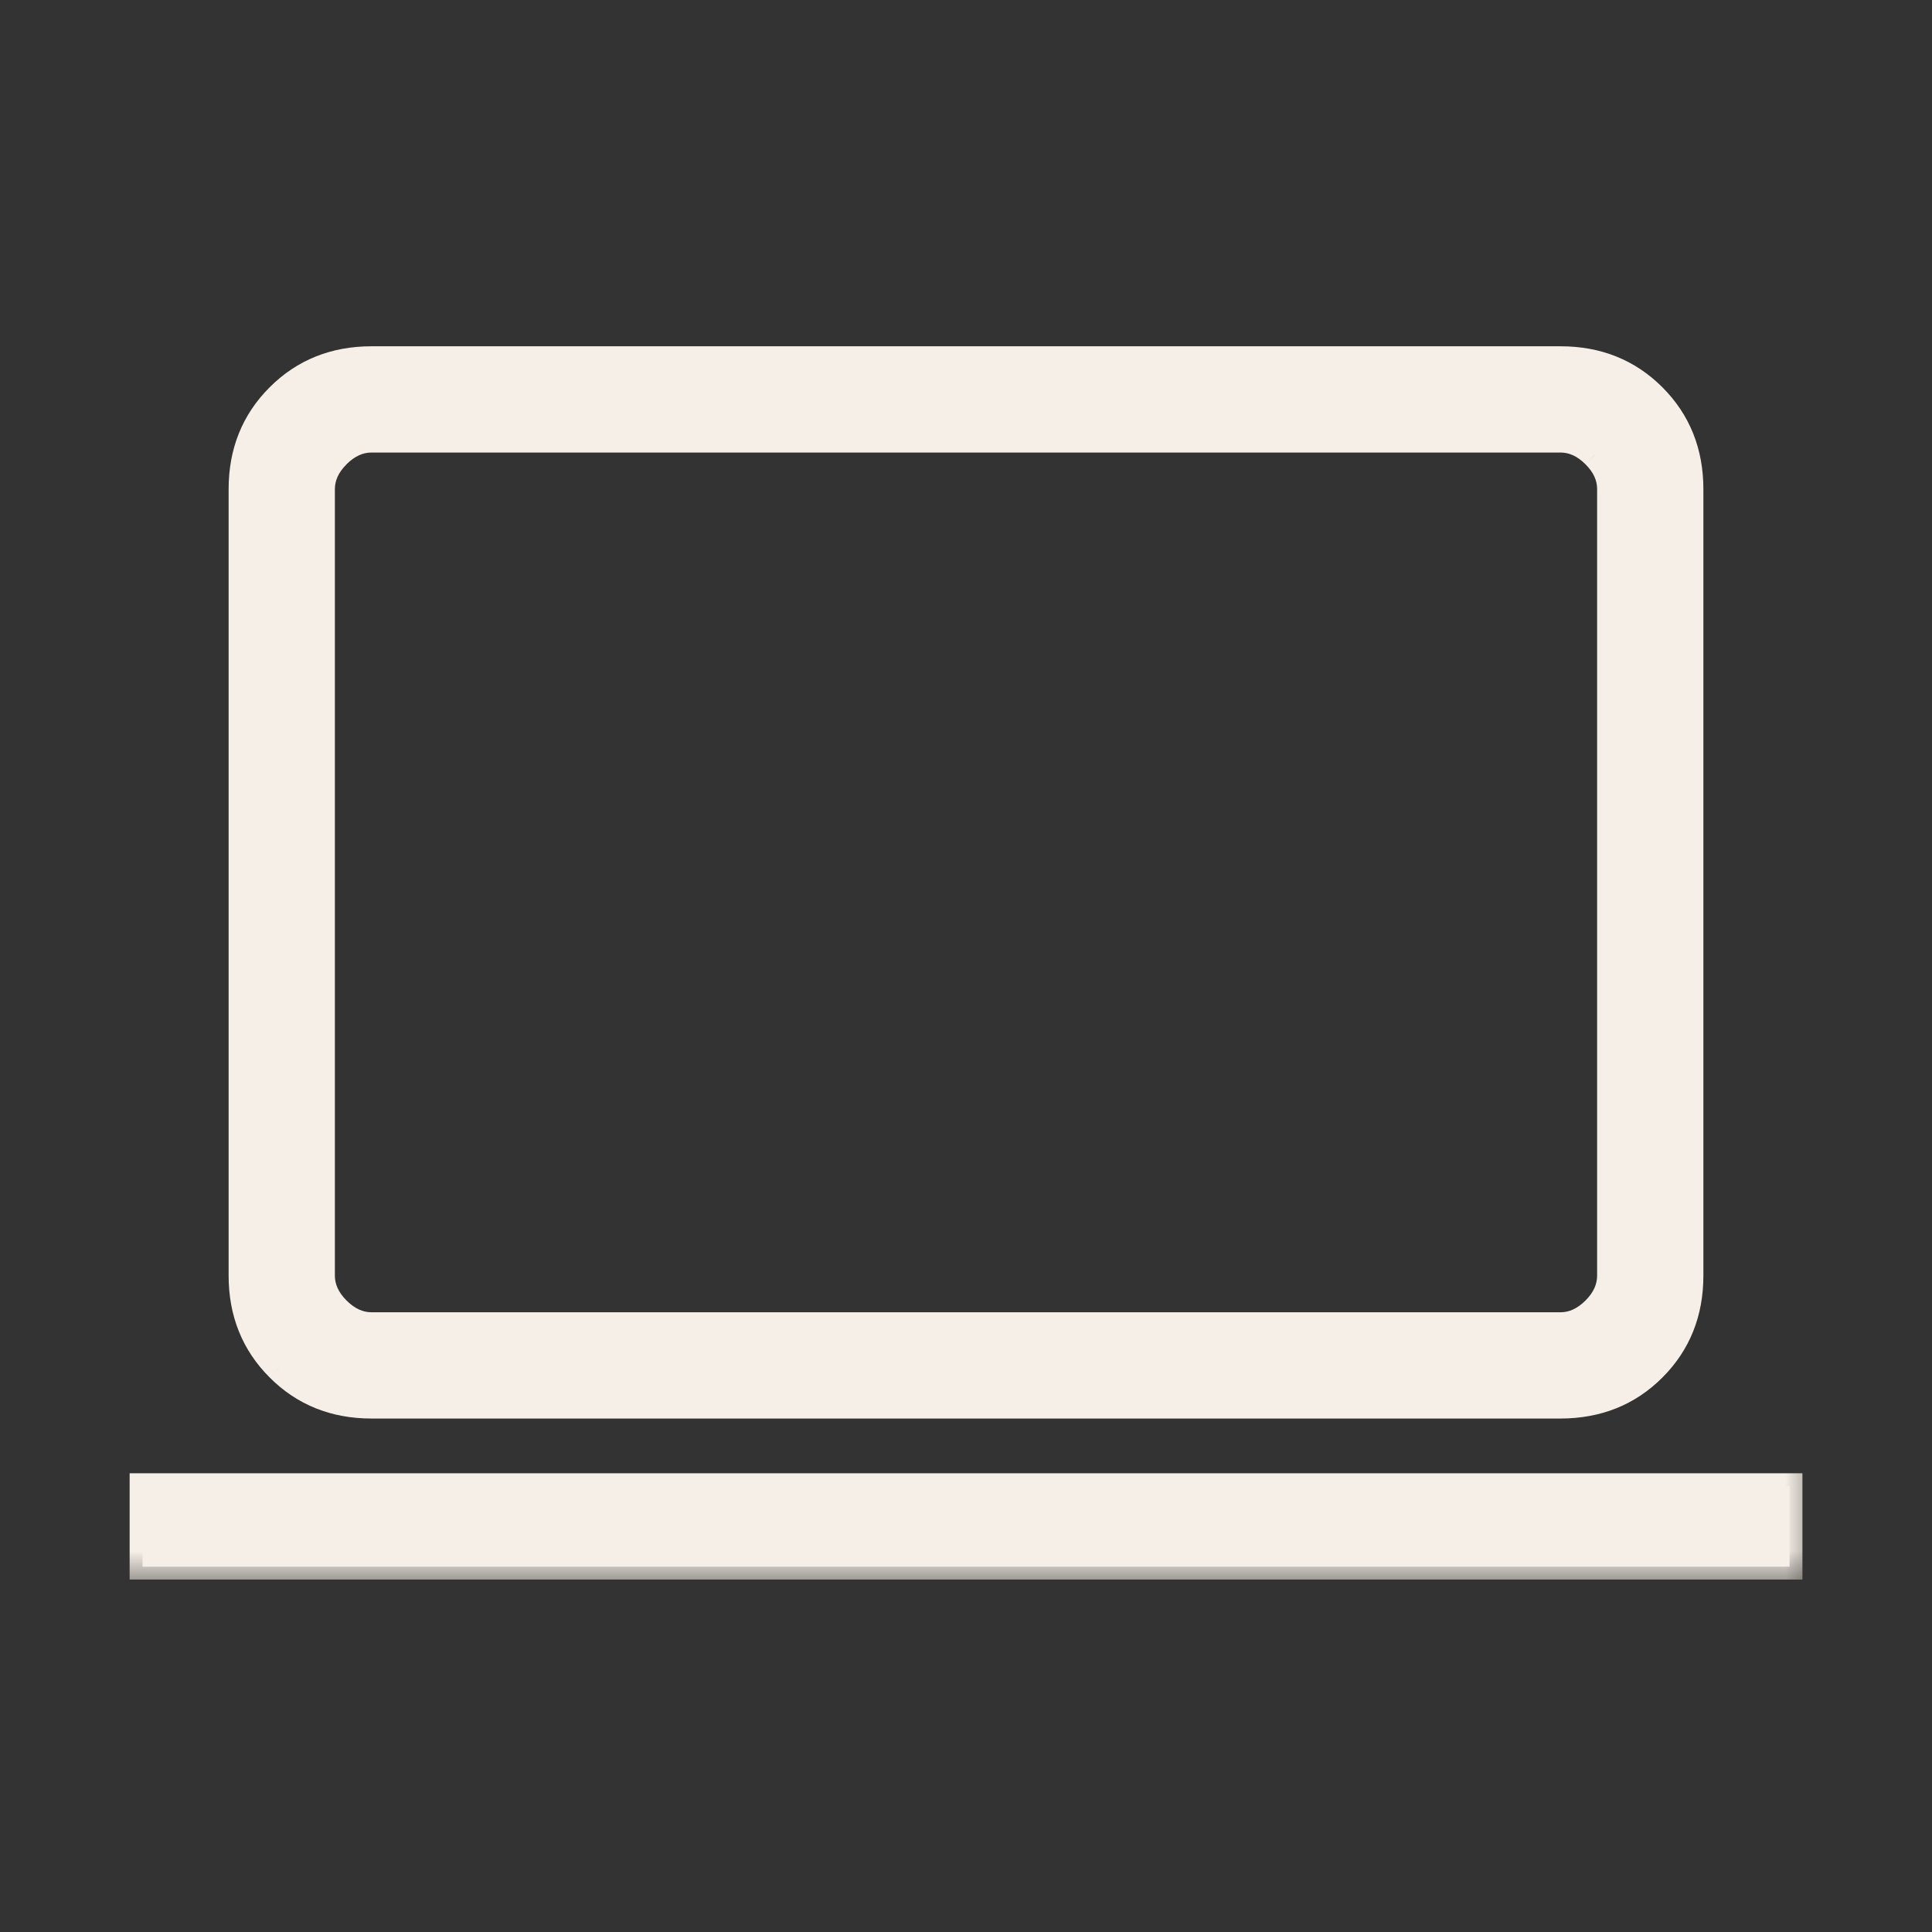
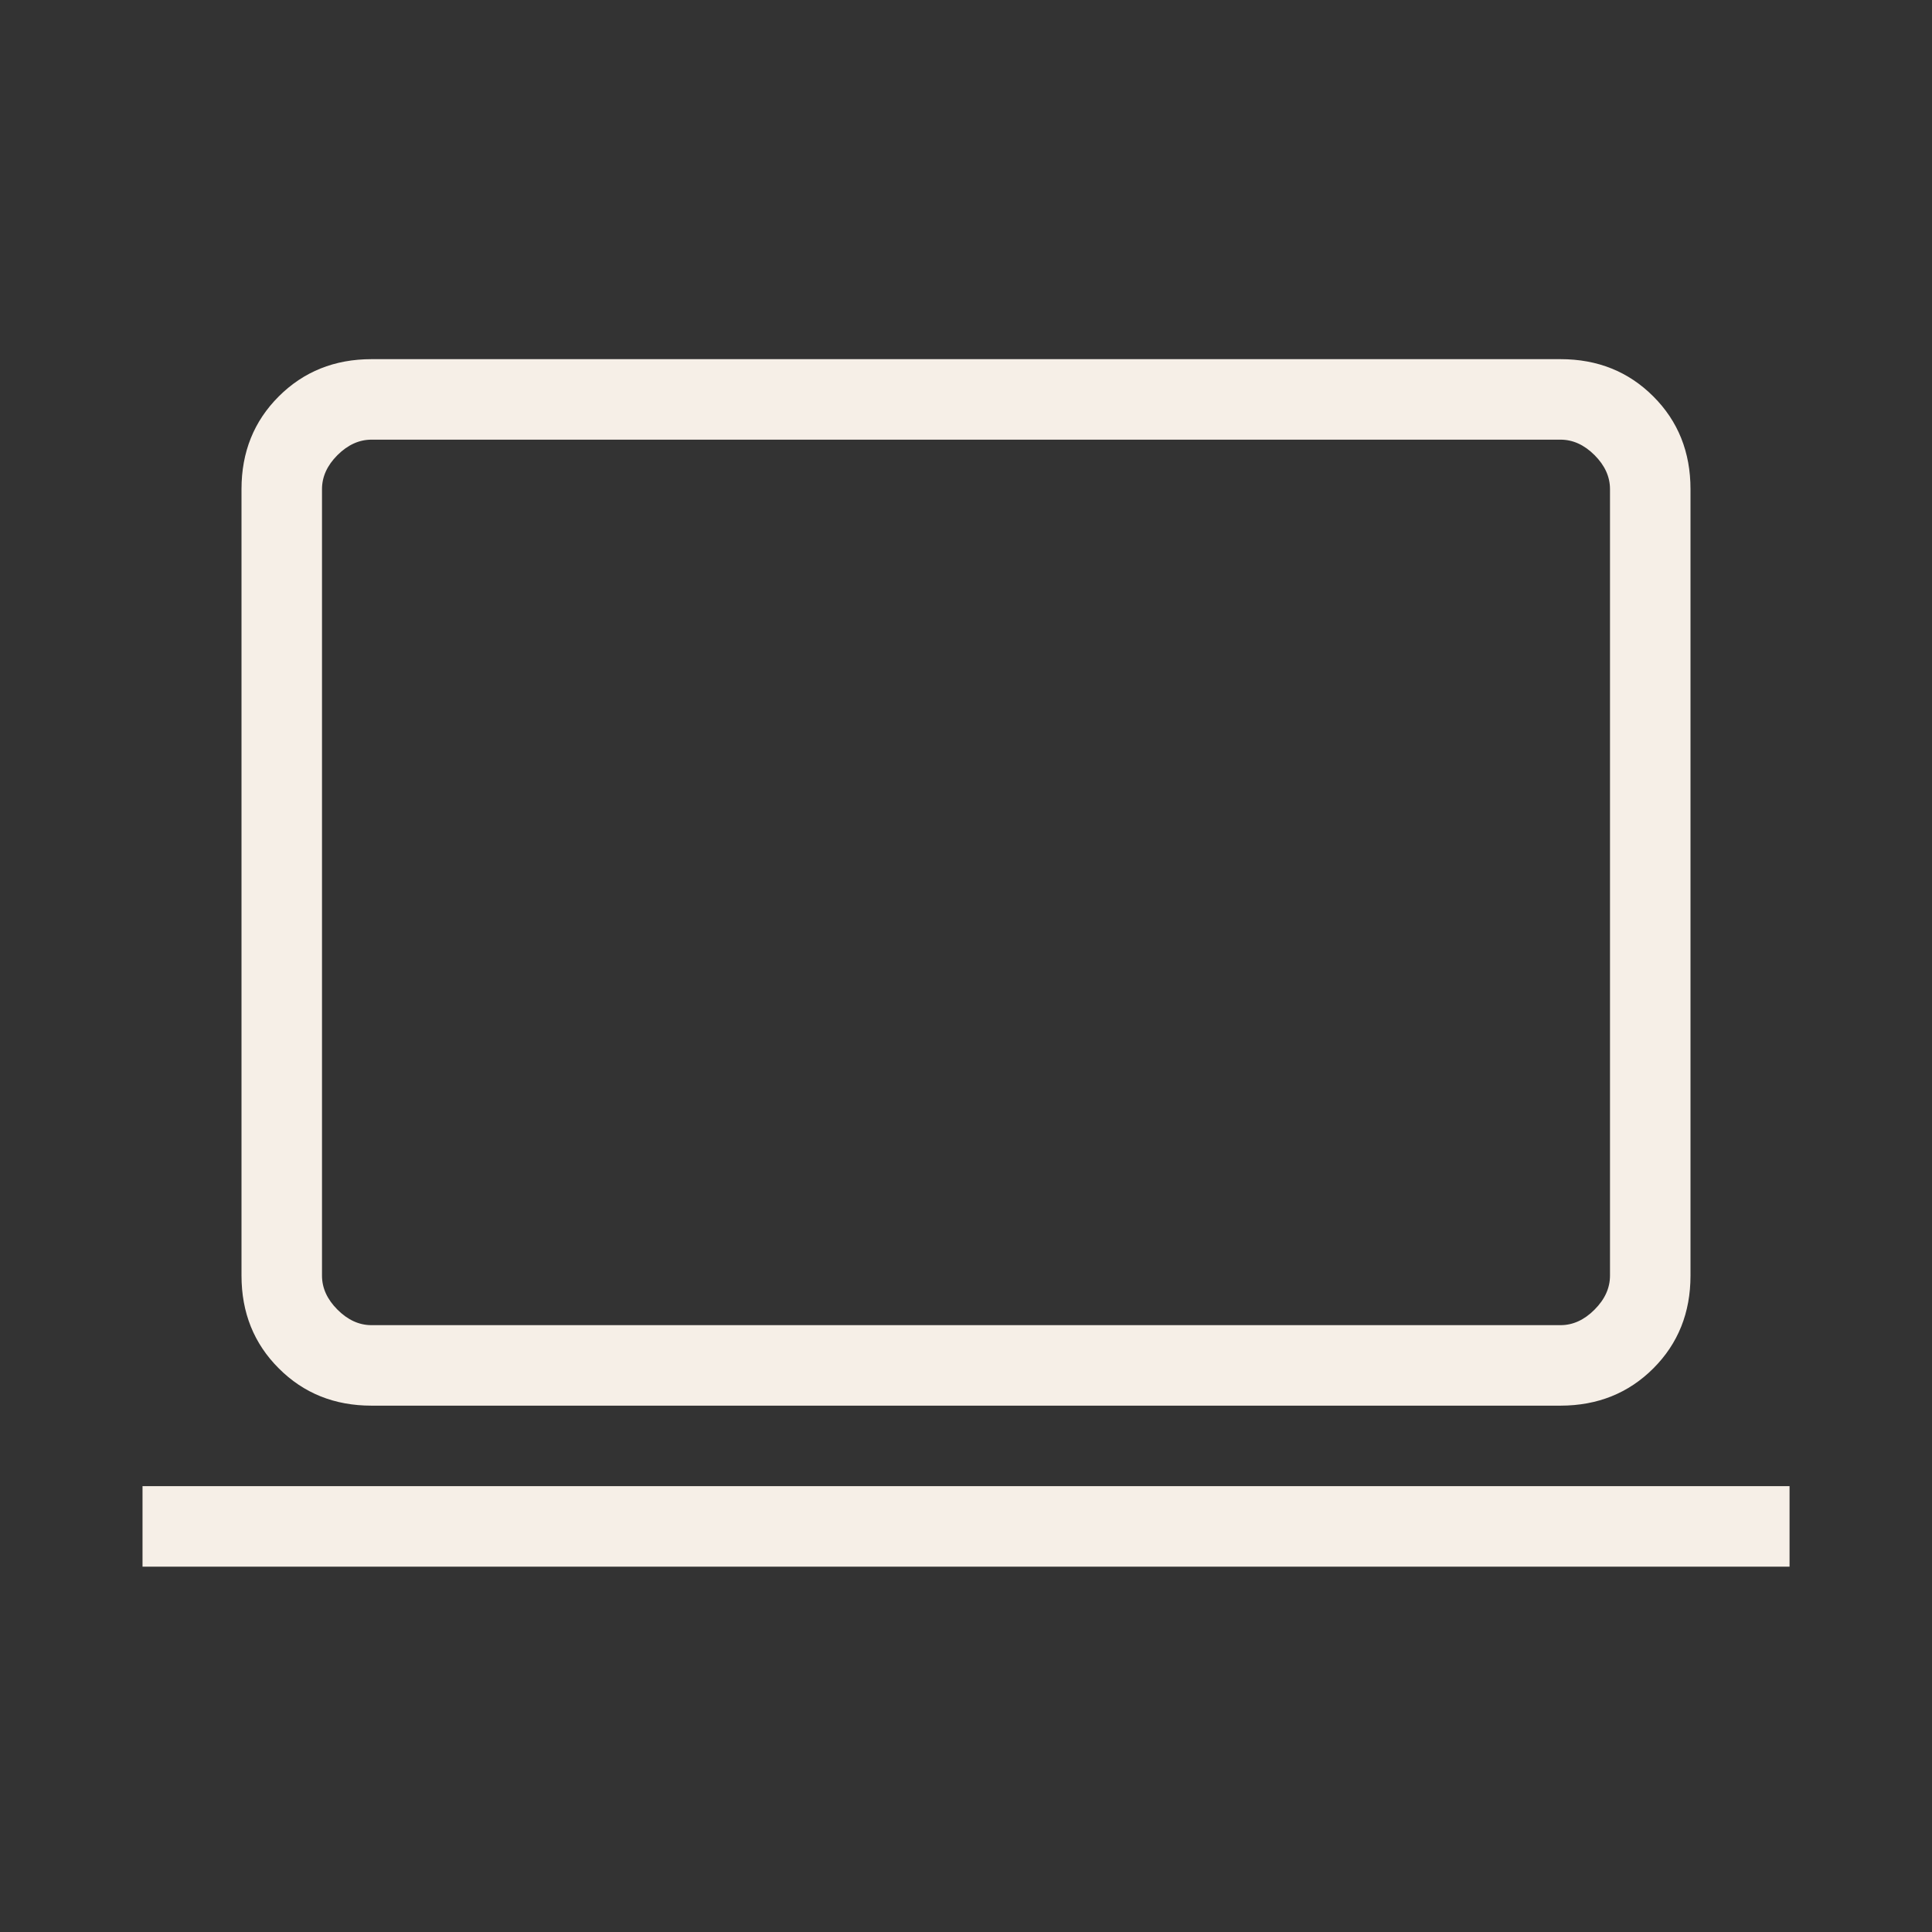
<svg xmlns="http://www.w3.org/2000/svg" width="30" height="30" viewBox="0 0 30 30" fill="none">
  <rect x="0" y="0" width="30" height="30" fill="#333333" stroke="none" />
  <mask id="path-1-outside-1_129_17" maskUnits="userSpaceOnUse" x="1.213" y="4.577" width="27" height="20" fill="black">
-     <rect fill="white" x="1.213" y="4.577" width="27" height="20" />
    <path d="M2.213 24.327V23.077H27.788V24.327H2.213ZM5.769 21.827C5.194 21.827 4.714 21.634 4.329 21.248C3.943 20.863 3.75 20.383 3.75 19.807V7.595C3.75 7.02 3.943 6.54 4.329 6.155C4.715 5.77 5.195 5.577 5.769 5.577H24.232C24.807 5.577 25.287 5.77 25.672 6.155C26.058 6.54 26.25 7.021 26.25 7.596V19.808C26.25 20.383 26.058 20.863 25.673 21.248C25.288 21.633 24.808 21.826 24.232 21.827H5.769ZM5.769 20.577H24.232C24.423 20.577 24.6 20.497 24.76 20.336C24.92 20.176 25 20 25 19.807V7.595C25 7.403 24.92 7.227 24.76 7.067C24.6 6.907 24.423 6.827 24.232 6.827H5.769C5.577 6.827 5.401 6.907 5.24 7.067C5.08 7.227 5 7.403 5 7.596V19.808C5 20 5.08 20.176 5.24 20.336C5.401 20.497 5.577 20.577 5.769 20.577Z" />
  </mask>
  <path d="M2.213 24.327V23.077H27.788V24.327H2.213ZM5.769 21.827C5.194 21.827 4.714 21.634 4.329 21.248C3.943 20.863 3.75 20.383 3.75 19.807V7.595C3.75 7.02 3.943 6.54 4.329 6.155C4.715 5.77 5.195 5.577 5.769 5.577H24.232C24.807 5.577 25.287 5.77 25.672 6.155C26.058 6.54 26.25 7.021 26.25 7.596V19.808C26.25 20.383 26.058 20.863 25.673 21.248C25.288 21.633 24.808 21.826 24.232 21.827H5.769ZM5.769 20.577H24.232C24.423 20.577 24.6 20.497 24.76 20.336C24.92 20.176 25 20 25 19.807V7.595C25 7.403 24.92 7.227 24.76 7.067C24.6 6.907 24.423 6.827 24.232 6.827H5.769C5.577 6.827 5.401 6.907 5.24 7.067C5.08 7.227 5 7.403 5 7.596V19.808C5 20 5.08 20.176 5.24 20.336C5.401 20.497 5.577 20.577 5.769 20.577Z" fill="#F6EFE7" />
-   <path d="M4.9 20.577C4.9 20.632 4.945 20.677 5 20.677C5.056 20.677 5.1 20.632 5.1 20.577H4.9ZM5.1 20.577V6.827H4.9V20.577H5.1ZM2.213 24.327H2.013V24.527H2.213V24.327ZM2.213 23.077V22.877H2.013V23.077H2.213ZM27.788 23.077H27.988V22.877H27.788V23.077ZM27.788 24.327V24.527H27.988V24.327H27.788ZM4.329 21.248L4.471 21.107L4.47 21.107L4.329 21.248ZM5.769 5.577V5.777V5.577ZM24.232 21.827V22.027L24.232 22.027L24.232 21.827ZM24.76 7.067L24.902 6.926L24.901 6.925L24.76 7.067ZM5.24 7.067L5.099 6.925L5.099 6.926L5.24 7.067ZM2.413 24.327V23.077H2.013V24.327H2.413ZM2.213 23.277H27.788V22.877H2.213V23.277ZM27.588 23.077V24.327H27.988V23.077H27.588ZM27.788 24.127H2.213V24.527H27.788V24.127ZM5.769 21.627C5.244 21.627 4.816 21.453 4.471 21.107L4.188 21.39C4.612 21.815 5.144 22.027 5.769 22.027V21.627ZM4.47 21.107C4.124 20.762 3.95 20.333 3.95 19.807H3.55C3.55 20.433 3.762 20.965 4.188 21.39L4.47 21.107ZM3.95 19.807V7.595H3.55V19.807H3.95ZM3.95 7.595C3.95 7.07 4.124 6.641 4.47 6.296L4.188 6.013C3.762 6.438 3.55 6.97 3.55 7.595H3.95ZM4.47 6.296C4.817 5.951 5.245 5.777 5.769 5.777L5.769 5.377C5.145 5.377 4.613 5.588 4.188 6.013L4.47 6.296ZM5.769 5.777H24.232V5.377H5.769V5.777ZM24.232 5.777C24.757 5.777 25.185 5.951 25.53 6.296L25.813 6.013C25.388 5.588 24.856 5.377 24.232 5.377V5.777ZM25.53 6.296C25.876 6.642 26.05 7.071 26.05 7.596H26.45C26.45 6.971 26.239 6.439 25.813 6.013L25.53 6.296ZM26.05 7.596V19.808H26.45V7.596H26.05ZM26.05 19.808C26.05 20.334 25.877 20.762 25.532 21.107L25.814 21.39C26.239 20.965 26.45 20.433 26.45 19.808H26.05ZM25.532 21.107C25.186 21.452 24.758 21.626 24.231 21.627L24.232 22.027C24.857 22.026 25.39 21.815 25.814 21.39L25.532 21.107ZM24.232 21.627H5.769V22.027H24.232V21.627ZM5.769 20.777H24.232V20.377H5.769V20.777ZM24.232 20.777C24.486 20.777 24.711 20.668 24.902 20.477L24.619 20.195C24.488 20.325 24.36 20.377 24.232 20.377V20.777ZM24.902 20.477C25.092 20.287 25.2 20.062 25.2 19.807H24.8C24.8 19.937 24.749 20.065 24.619 20.195L24.902 20.477ZM25.2 19.807V7.595H24.8V19.807H25.2ZM25.2 7.595C25.2 7.34 25.092 7.116 24.902 6.926L24.619 7.209C24.749 7.338 24.8 7.466 24.8 7.595H25.2ZM24.901 6.925C24.71 6.735 24.486 6.627 24.232 6.627V7.027C24.361 7.027 24.489 7.079 24.619 7.209L24.901 6.925ZM24.232 6.627H5.769V7.027H24.232V6.627ZM5.769 6.627C5.515 6.627 5.29 6.735 5.099 6.925L5.381 7.209C5.512 7.079 5.64 7.027 5.769 7.027V6.627ZM5.099 6.926C4.909 7.116 4.8 7.341 4.8 7.596H5.2C5.2 7.466 5.252 7.338 5.382 7.209L5.099 6.926ZM4.8 7.596V19.808H5.2V7.596H4.8ZM4.8 19.808C4.8 20.063 4.909 20.287 5.099 20.477L5.382 20.195C5.252 20.065 5.2 19.938 5.2 19.808H4.8ZM5.099 20.477C5.29 20.668 5.515 20.777 5.769 20.777V20.377C5.64 20.377 5.513 20.325 5.382 20.195L5.099 20.477Z" fill="#F6EFE7" mask="url(#path-1-outside-1_129_17)" />
</svg>